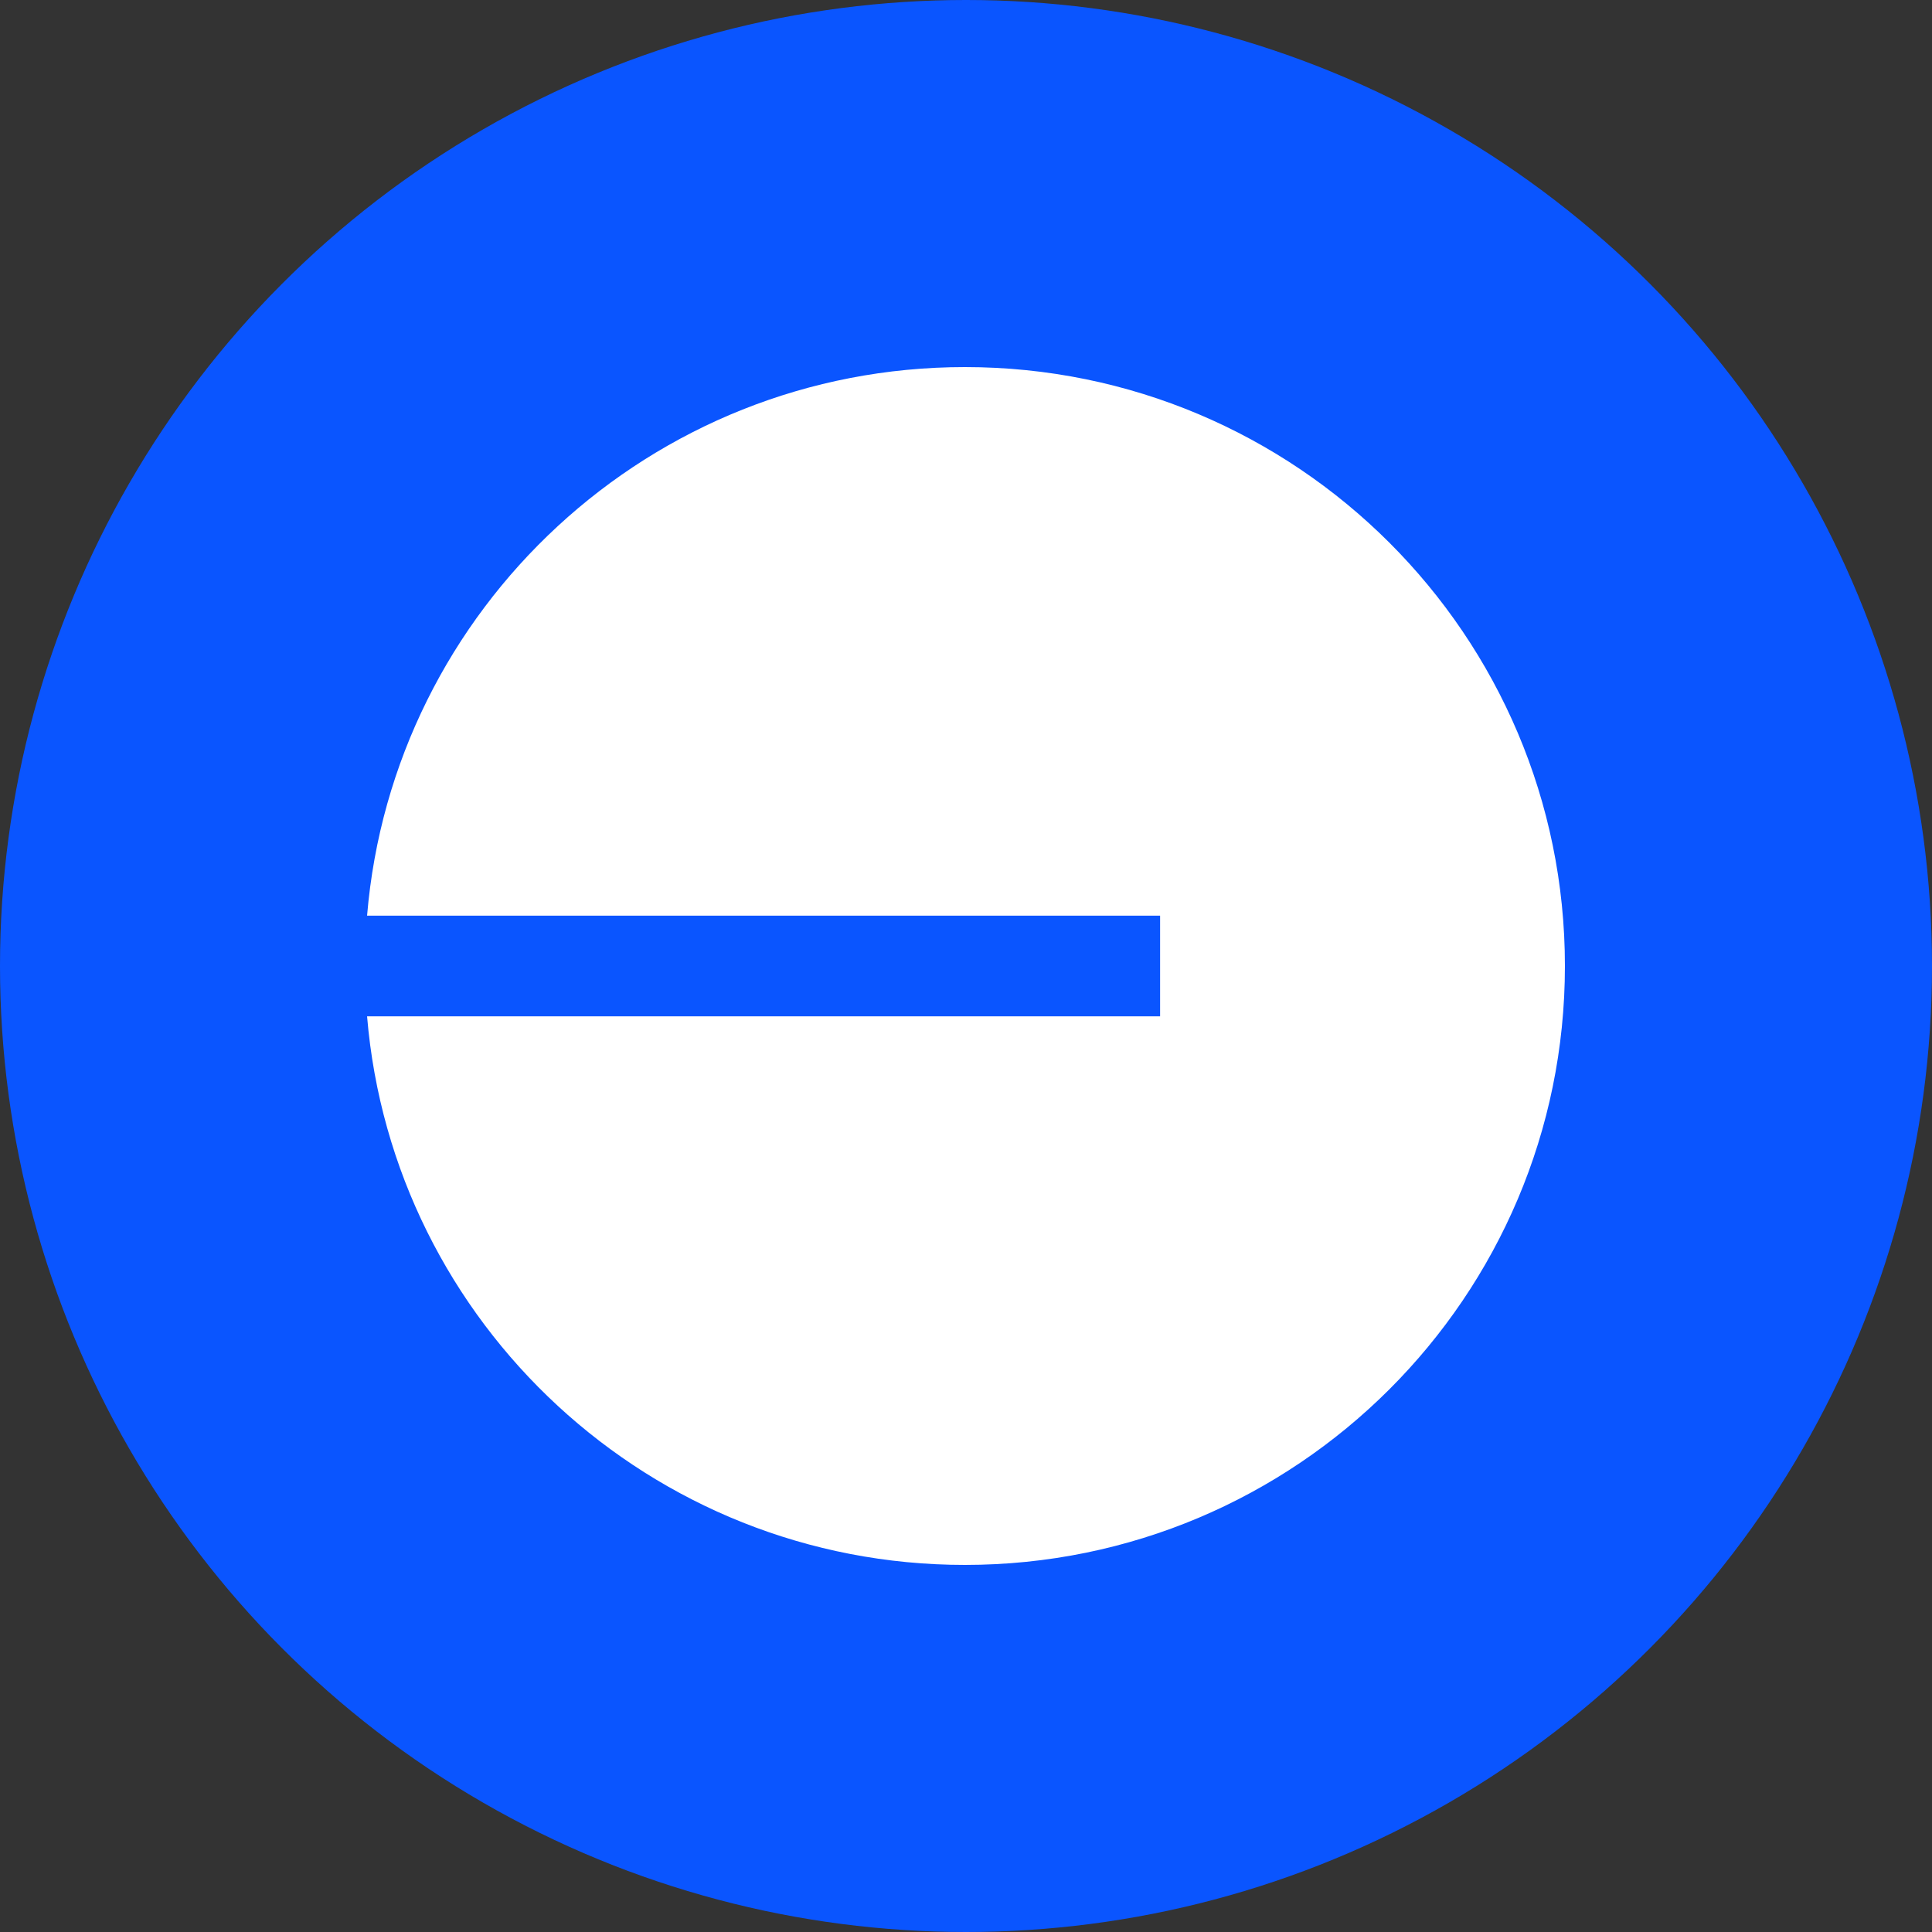
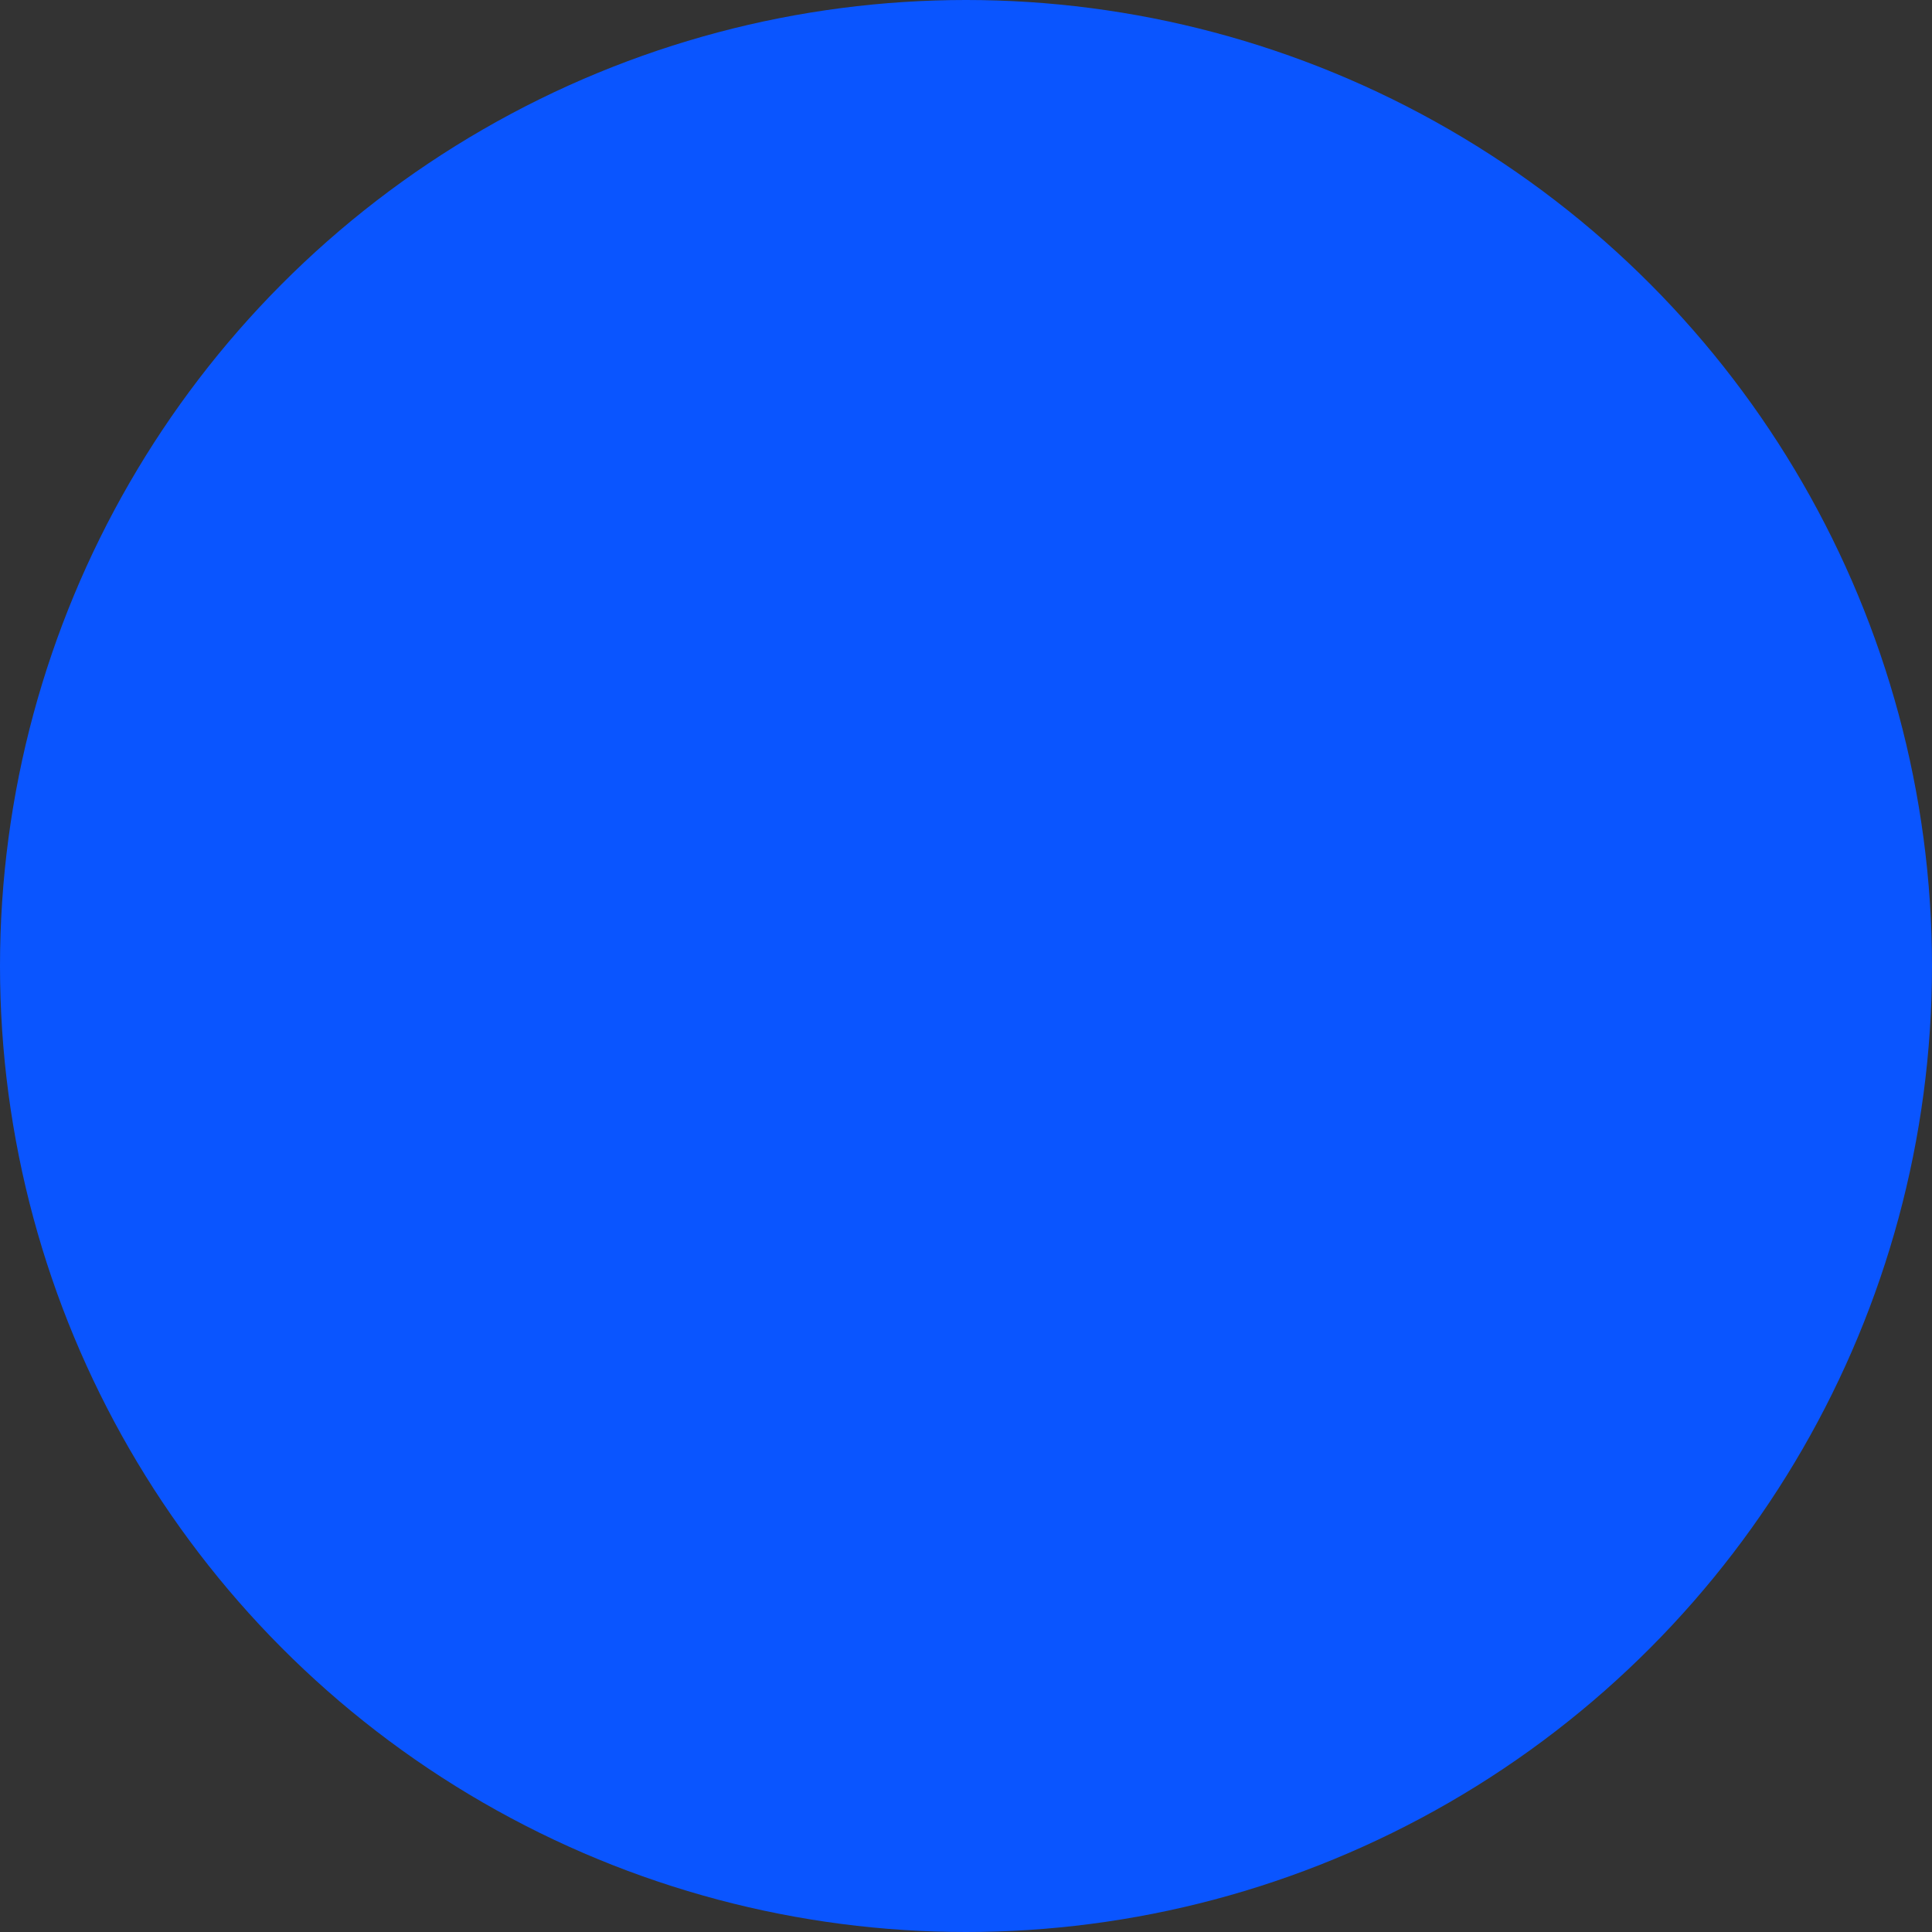
<svg xmlns="http://www.w3.org/2000/svg" width="300" height="300" viewBox="0 0 300 300" fill="none">
  <rect x="0" y="0" width="300" height="300" fill="#333333" stroke="none" />
  <g clip-path="url(#clip0_3660_113)">
    <circle cx="150" cy="150" r="150" fill="#0A55FF" />
    <g clip-path="url(#clip1_3660_113)">
-       <path d="M149.836 243C201.291 243 243 201.366 243 150C243 98.634 201.291 57 149.836 57C101.022 57 60.98 94.483 57 142.181H180.139V157.819H57C60.98 205.517 101.022 243 149.836 243Z" fill="white" />
-     </g>
+       </g>
  </g>
  <defs>
    <clipPath id="clip0_3660_113">
      <rect width="300" height="300" fill="white" />
    </clipPath>
    <clipPath id="clip1_3660_113">
      <rect width="186" height="186" fill="white" transform="translate(57 57)" />
    </clipPath>
  </defs>
</svg>